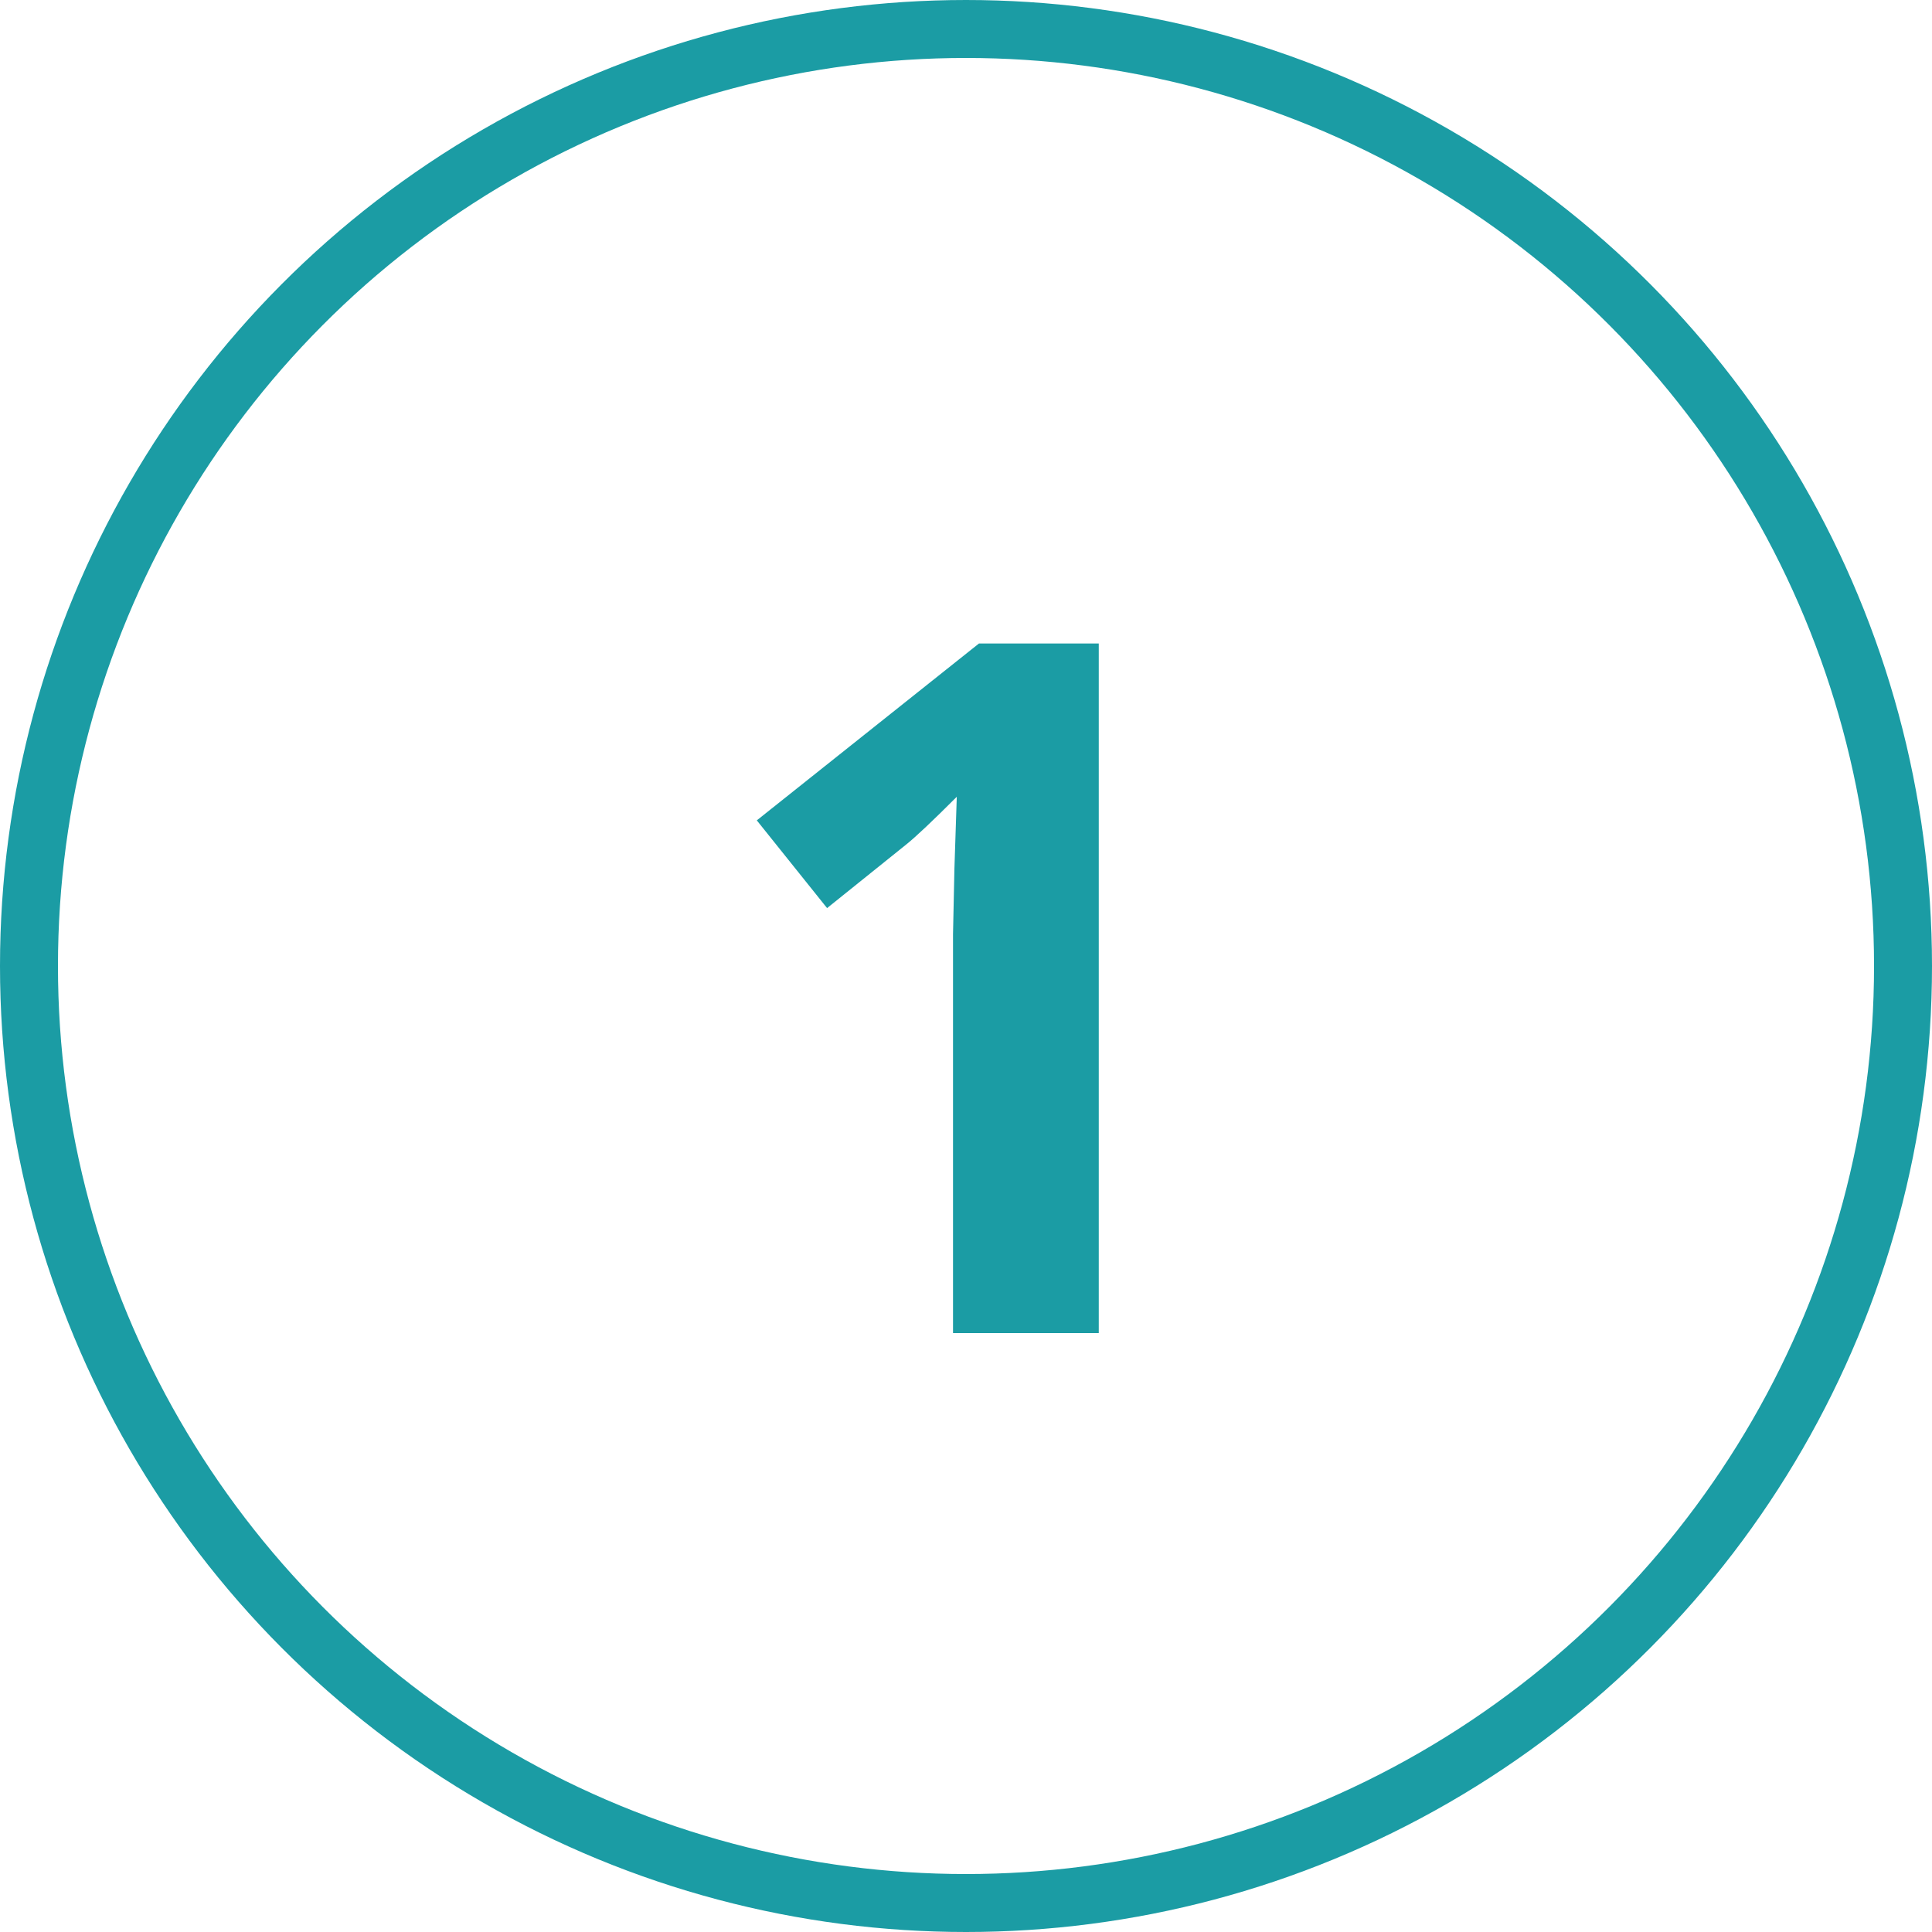
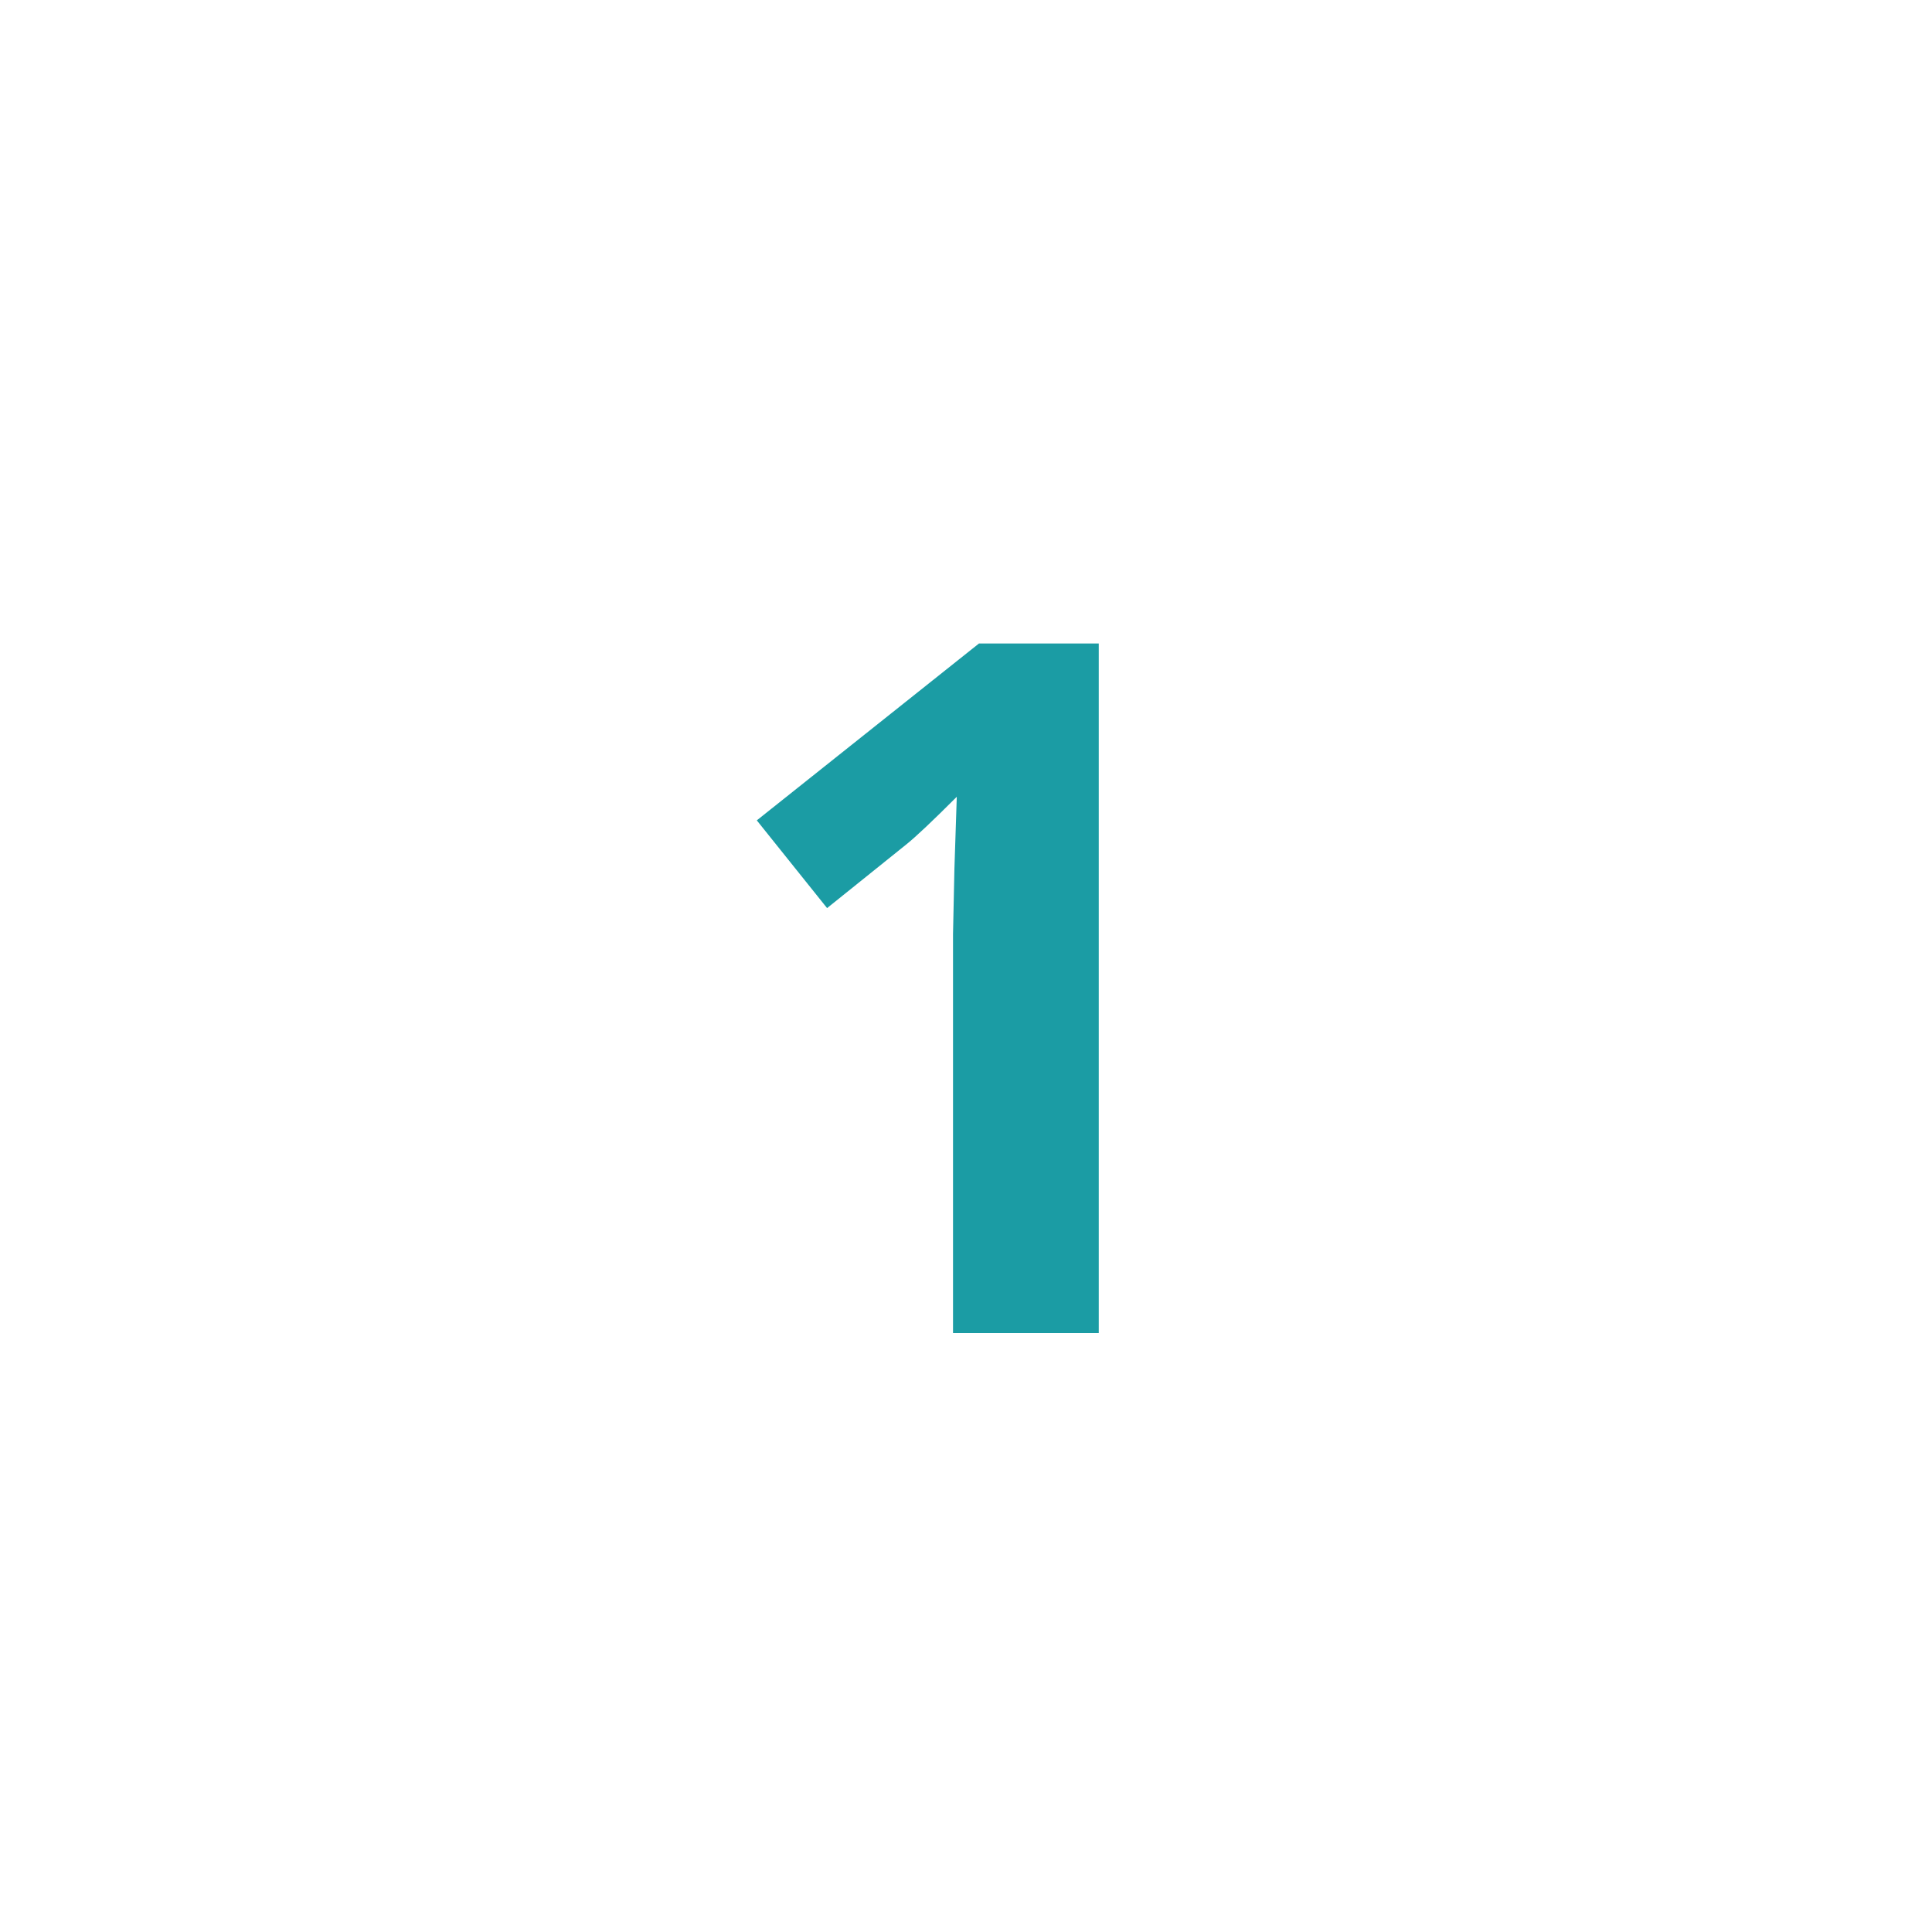
<svg xmlns="http://www.w3.org/2000/svg" width="100" height="100" viewBox="0 0 100 100" fill="none">
-   <circle cx="50" cy="50" r="48.5" stroke="#1B9CA4" stroke-width="3" />
  <path d="M56.872 69H49.328V48.346L49.401 44.952L49.523 41.241C48.27 42.495 47.399 43.316 46.911 43.707L42.81 47.003L39.172 42.462L50.671 33.307H56.872V69Z" fill="#1B9CA4" />
</svg>